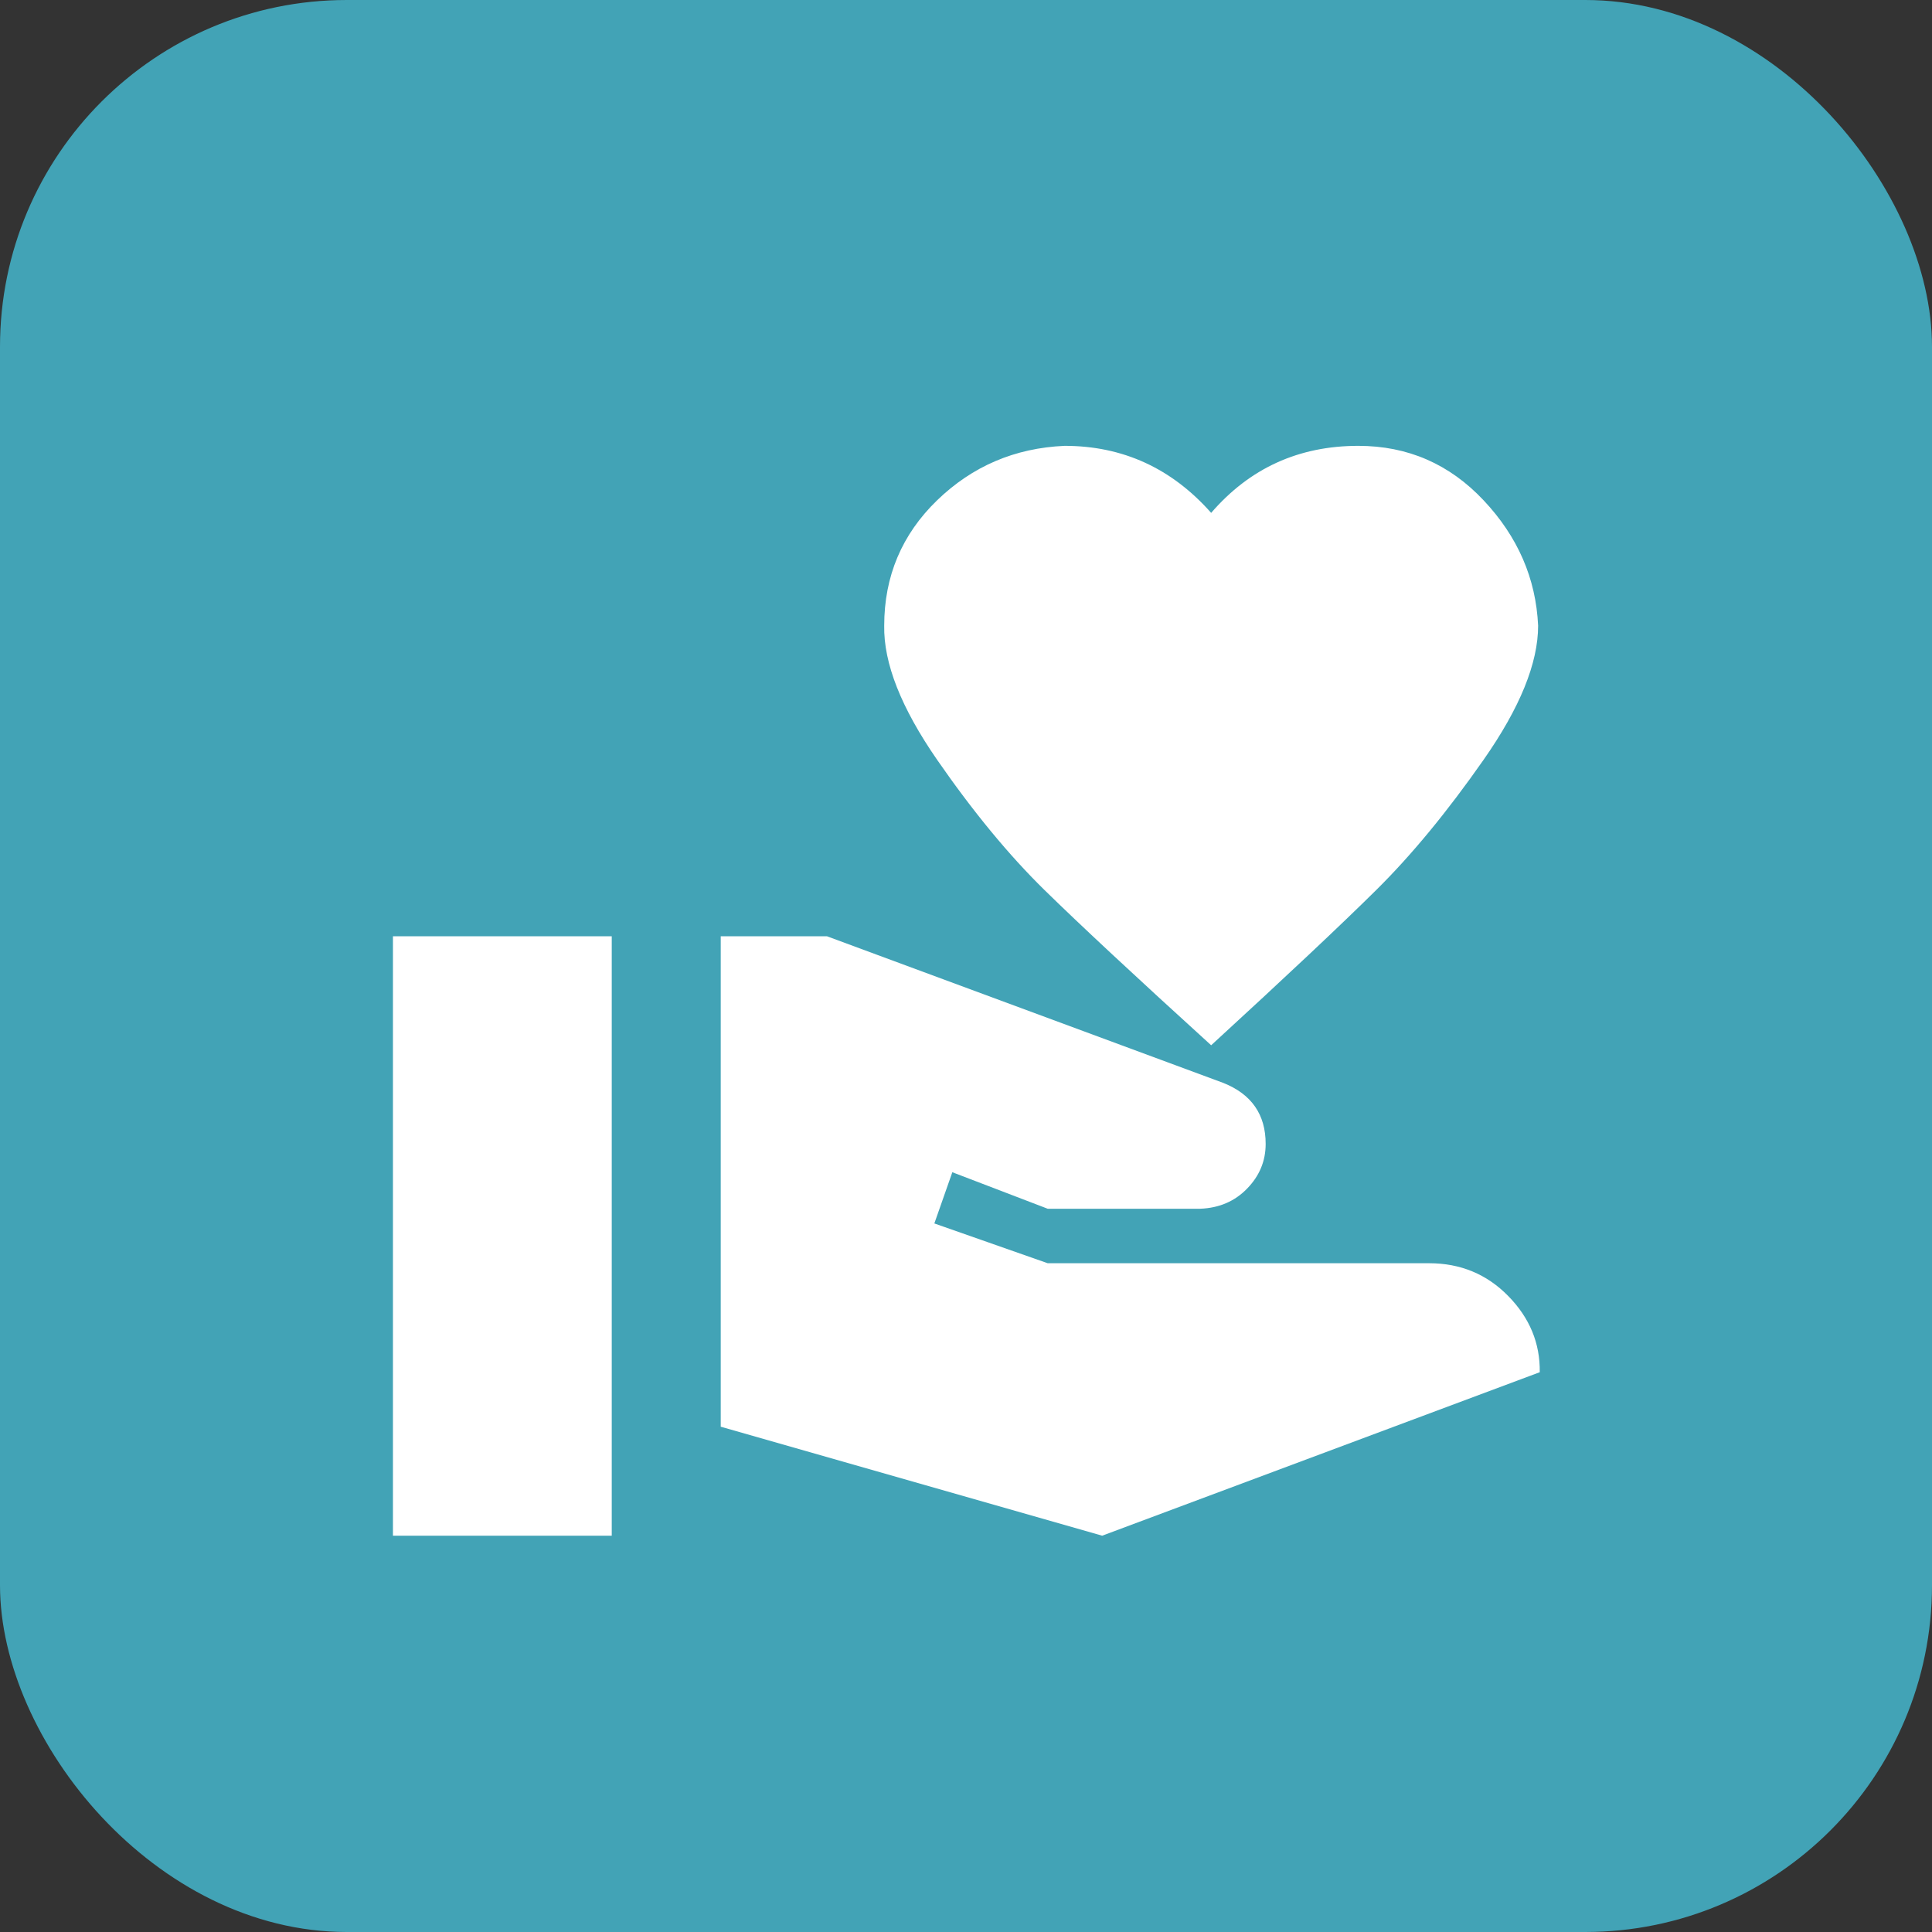
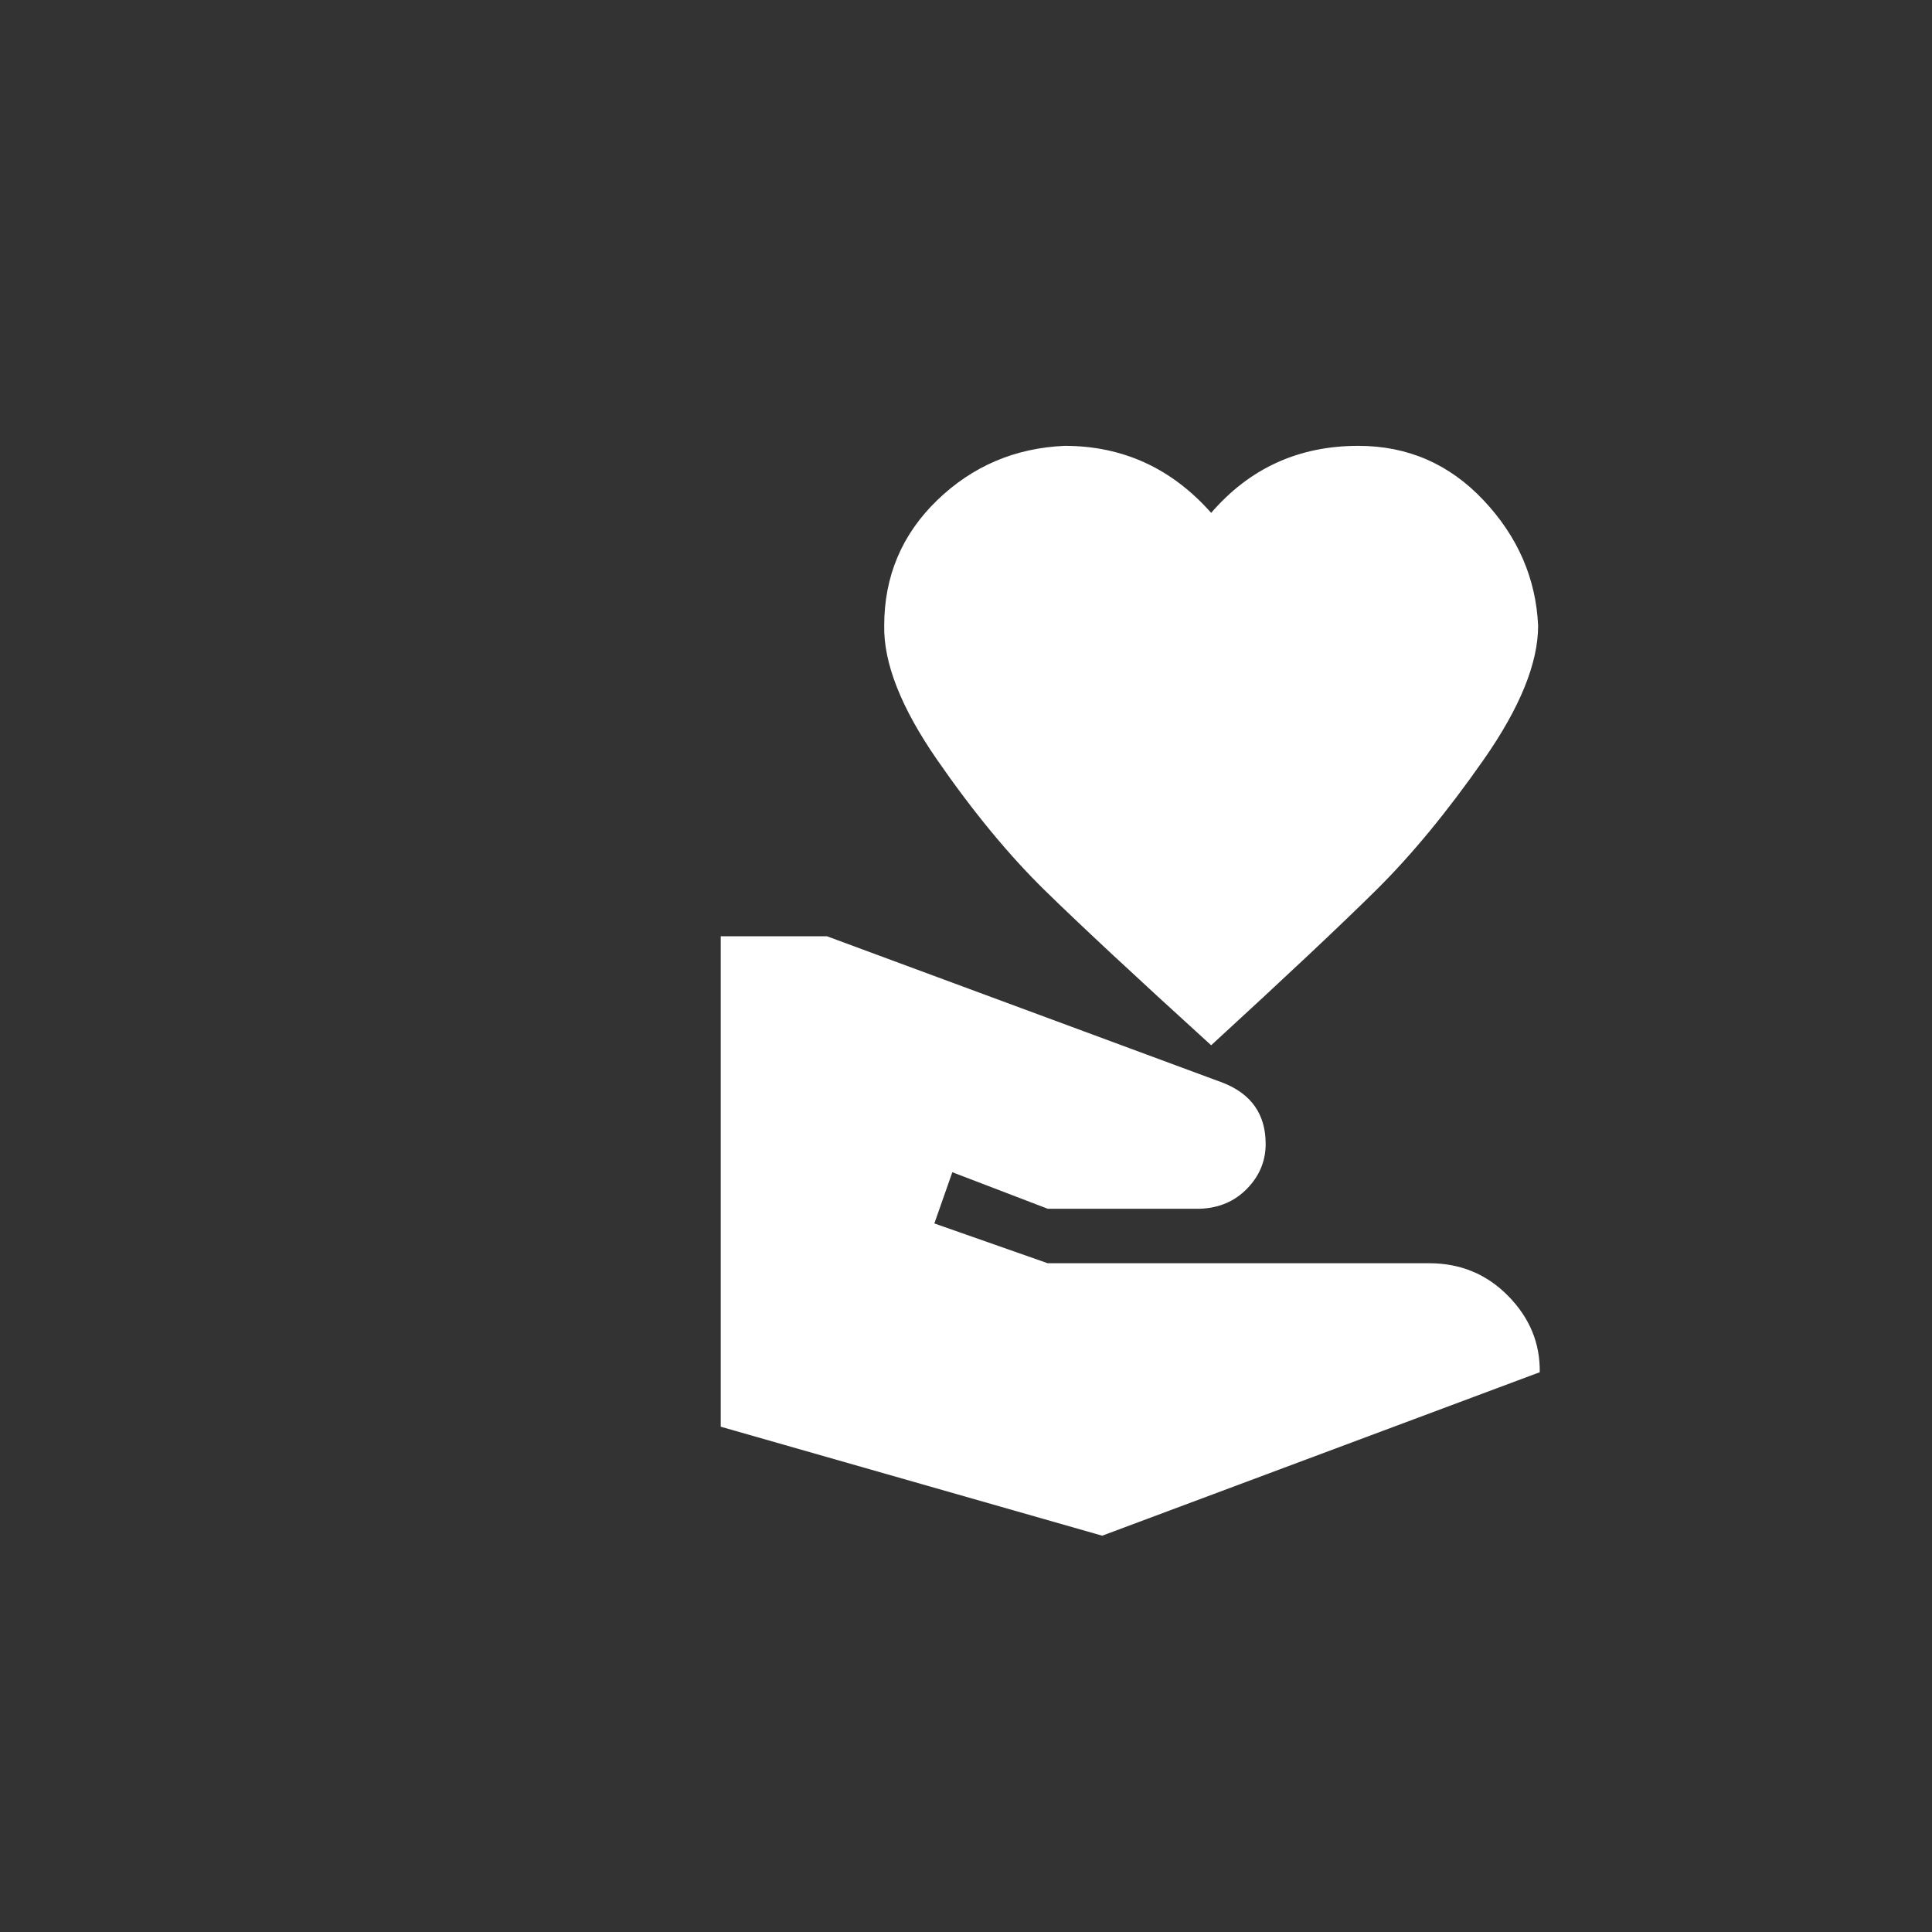
<svg xmlns="http://www.w3.org/2000/svg" width="39" height="39" viewBox="0 0 39 39" fill="none">
  <rect x="0" y="0" width="39" height="39" fill="#333333" stroke="none" />
-   <rect width="39" height="39" rx="7" fill="#42A3B6" />
-   <path d="M28.849 25.5C29.48 25.5 30.012 25.72 30.444 26.16C30.877 26.6 31.09 27.113 31.082 27.7L22.249 31L14.549 28.8V18.9H16.694L24.691 21.859C25.263 22.086 25.549 22.497 25.549 23.091C25.549 23.436 25.425 23.736 25.175 23.993C24.926 24.25 24.611 24.385 24.229 24.4H21.149L19.224 23.663L18.861 24.697L21.149 25.5H28.849ZM24.449 10.353C25.227 9.451 26.217 9 27.419 9C28.417 9 29.26 9.367 29.949 10.1C30.639 10.833 31.005 11.677 31.049 12.63C31.049 13.385 30.683 14.287 29.949 15.336C29.216 16.385 28.494 17.261 27.782 17.965C27.071 18.669 25.96 19.714 24.449 21.1C22.924 19.714 21.802 18.669 21.083 17.965C20.365 17.261 19.642 16.385 18.916 15.336C18.19 14.287 17.835 13.385 17.849 12.63C17.849 11.633 18.205 10.789 18.916 10.1C19.628 9.411 20.486 9.044 21.49 9C22.664 9 23.65 9.451 24.449 10.353ZM7.932 18.9H12.349V31H7.932V18.9Z" fill="white" />
+   <path d="M28.849 25.5C29.48 25.5 30.012 25.72 30.444 26.16C30.877 26.6 31.09 27.113 31.082 27.7L22.249 31L14.549 28.8V18.9H16.694L24.691 21.859C25.263 22.086 25.549 22.497 25.549 23.091C25.549 23.436 25.425 23.736 25.175 23.993C24.926 24.25 24.611 24.385 24.229 24.4H21.149L19.224 23.663L18.861 24.697L21.149 25.5H28.849ZM24.449 10.353C25.227 9.451 26.217 9 27.419 9C28.417 9 29.26 9.367 29.949 10.1C30.639 10.833 31.005 11.677 31.049 12.63C31.049 13.385 30.683 14.287 29.949 15.336C29.216 16.385 28.494 17.261 27.782 17.965C27.071 18.669 25.96 19.714 24.449 21.1C22.924 19.714 21.802 18.669 21.083 17.965C20.365 17.261 19.642 16.385 18.916 15.336C18.19 14.287 17.835 13.385 17.849 12.63C17.849 11.633 18.205 10.789 18.916 10.1C19.628 9.411 20.486 9.044 21.49 9C22.664 9 23.65 9.451 24.449 10.353ZM7.932 18.9H12.349H7.932V18.9Z" fill="white" />
</svg>